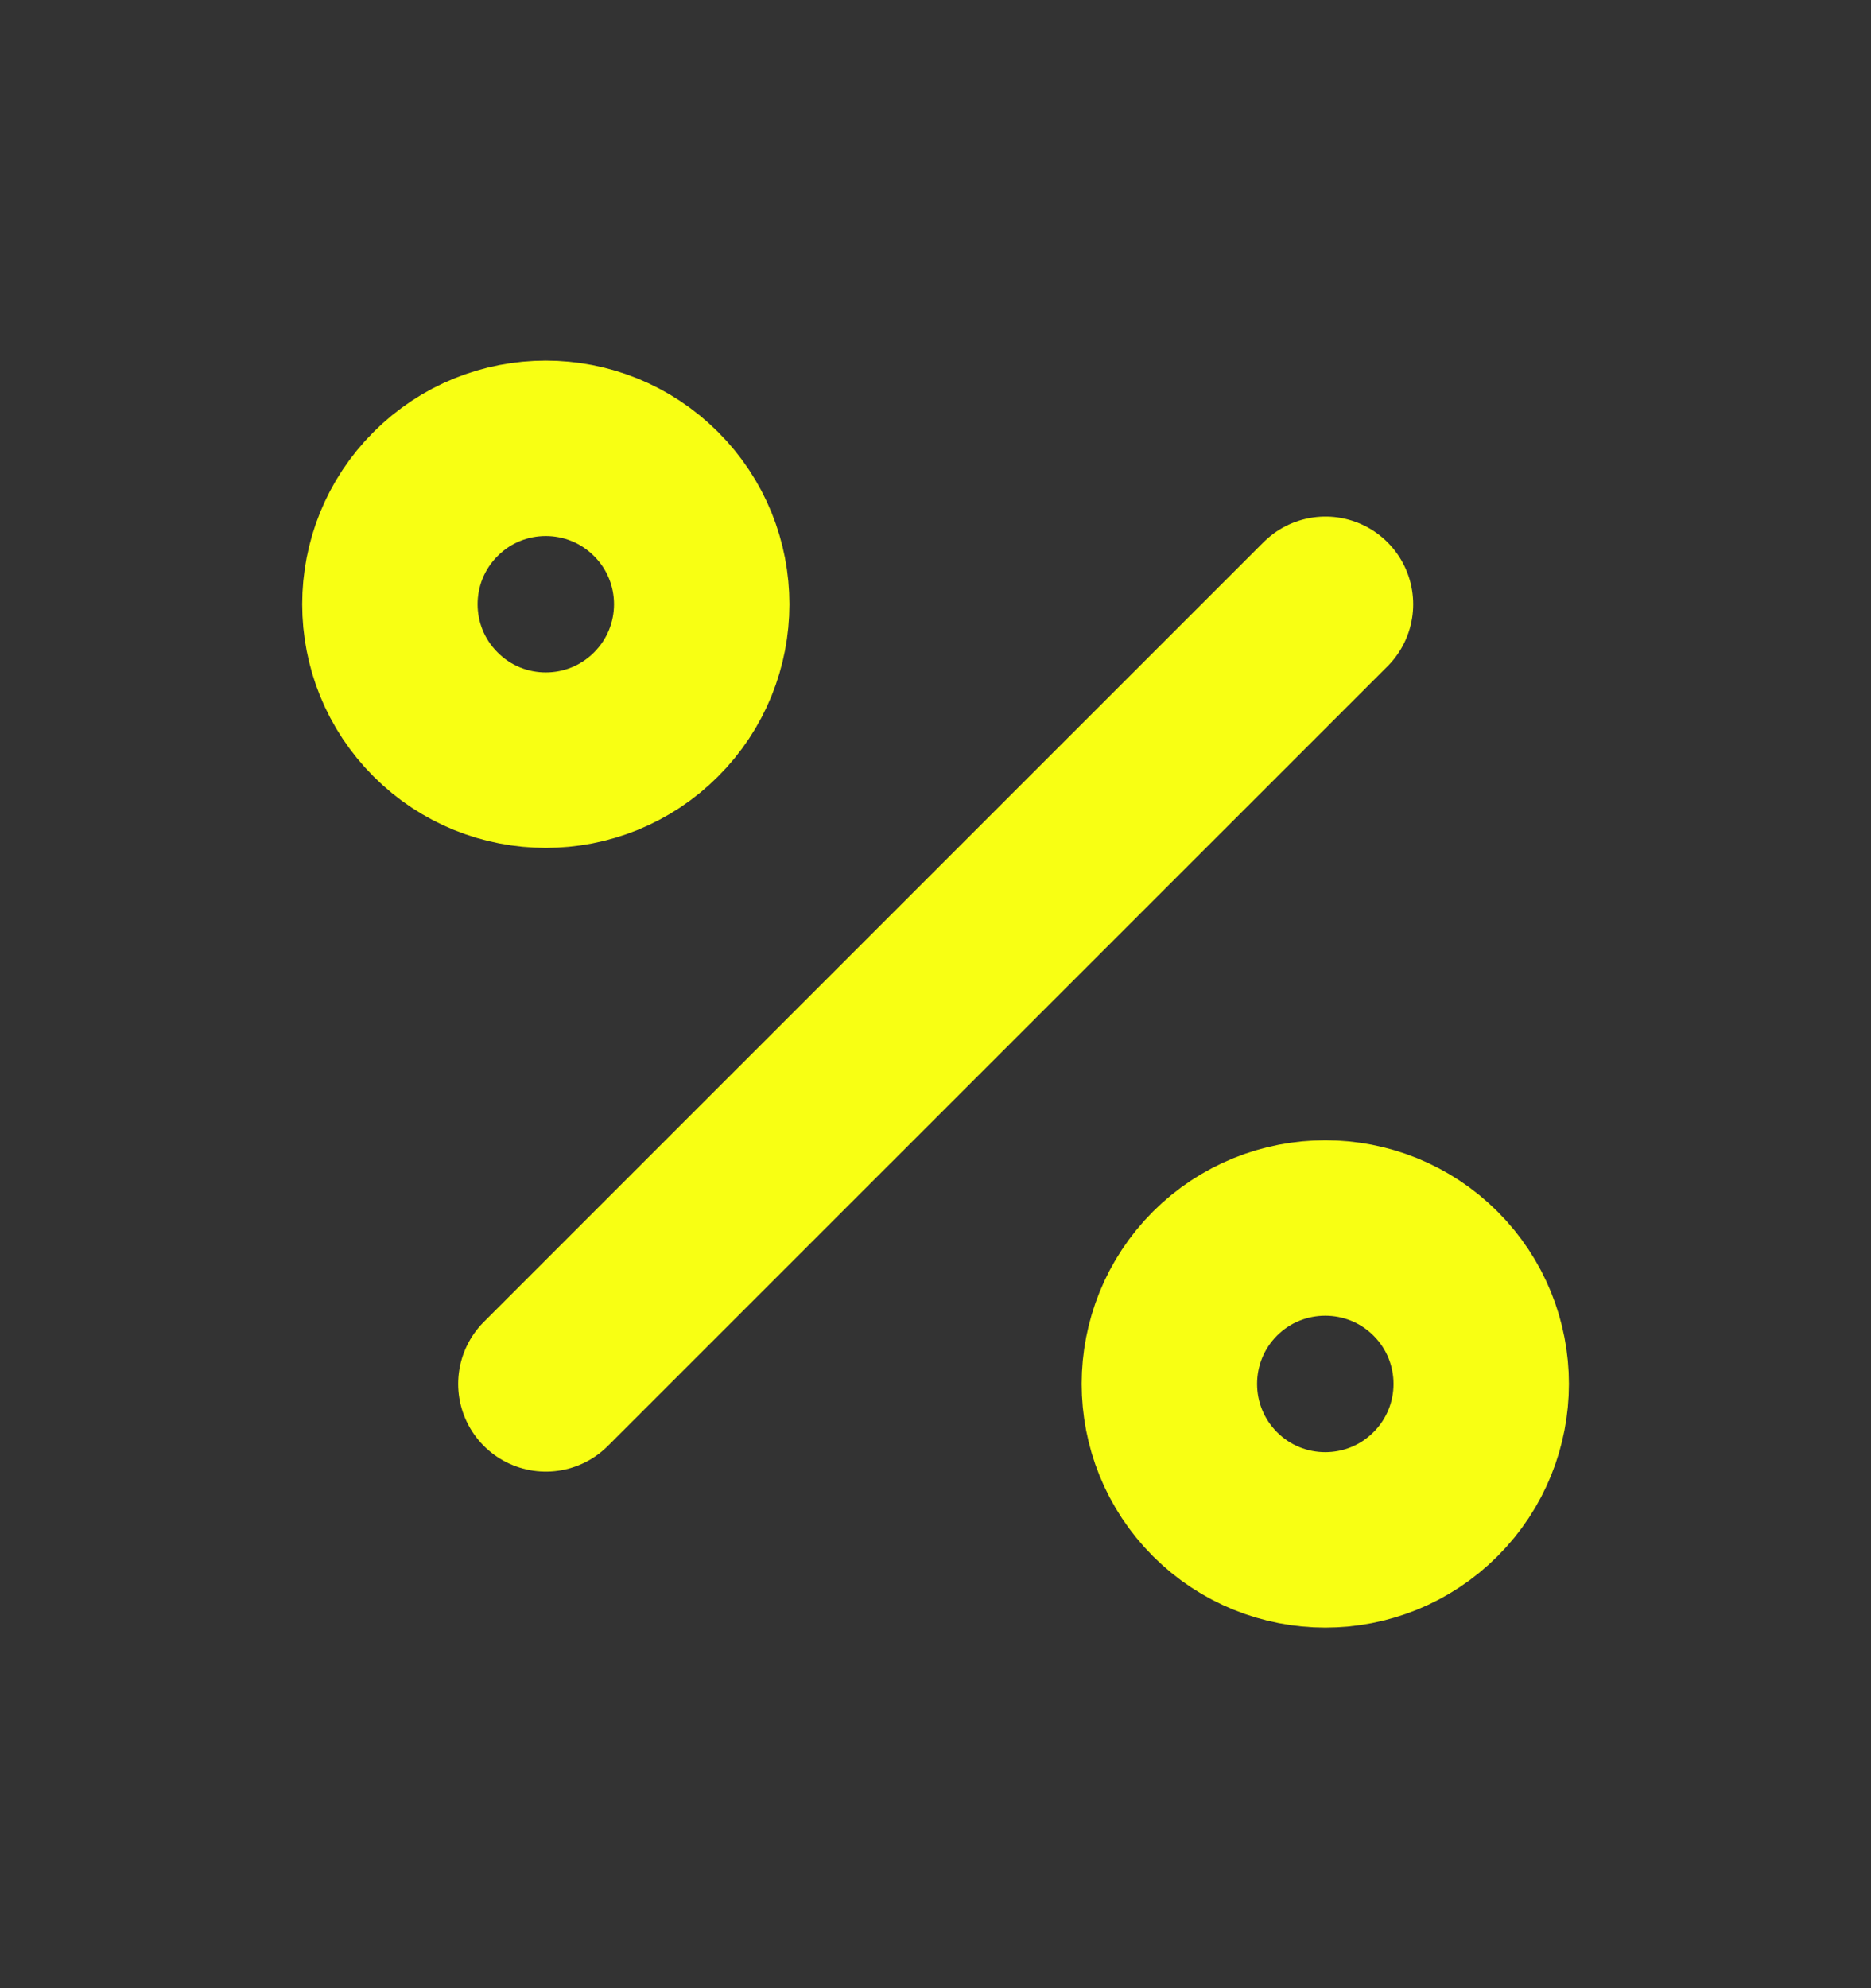
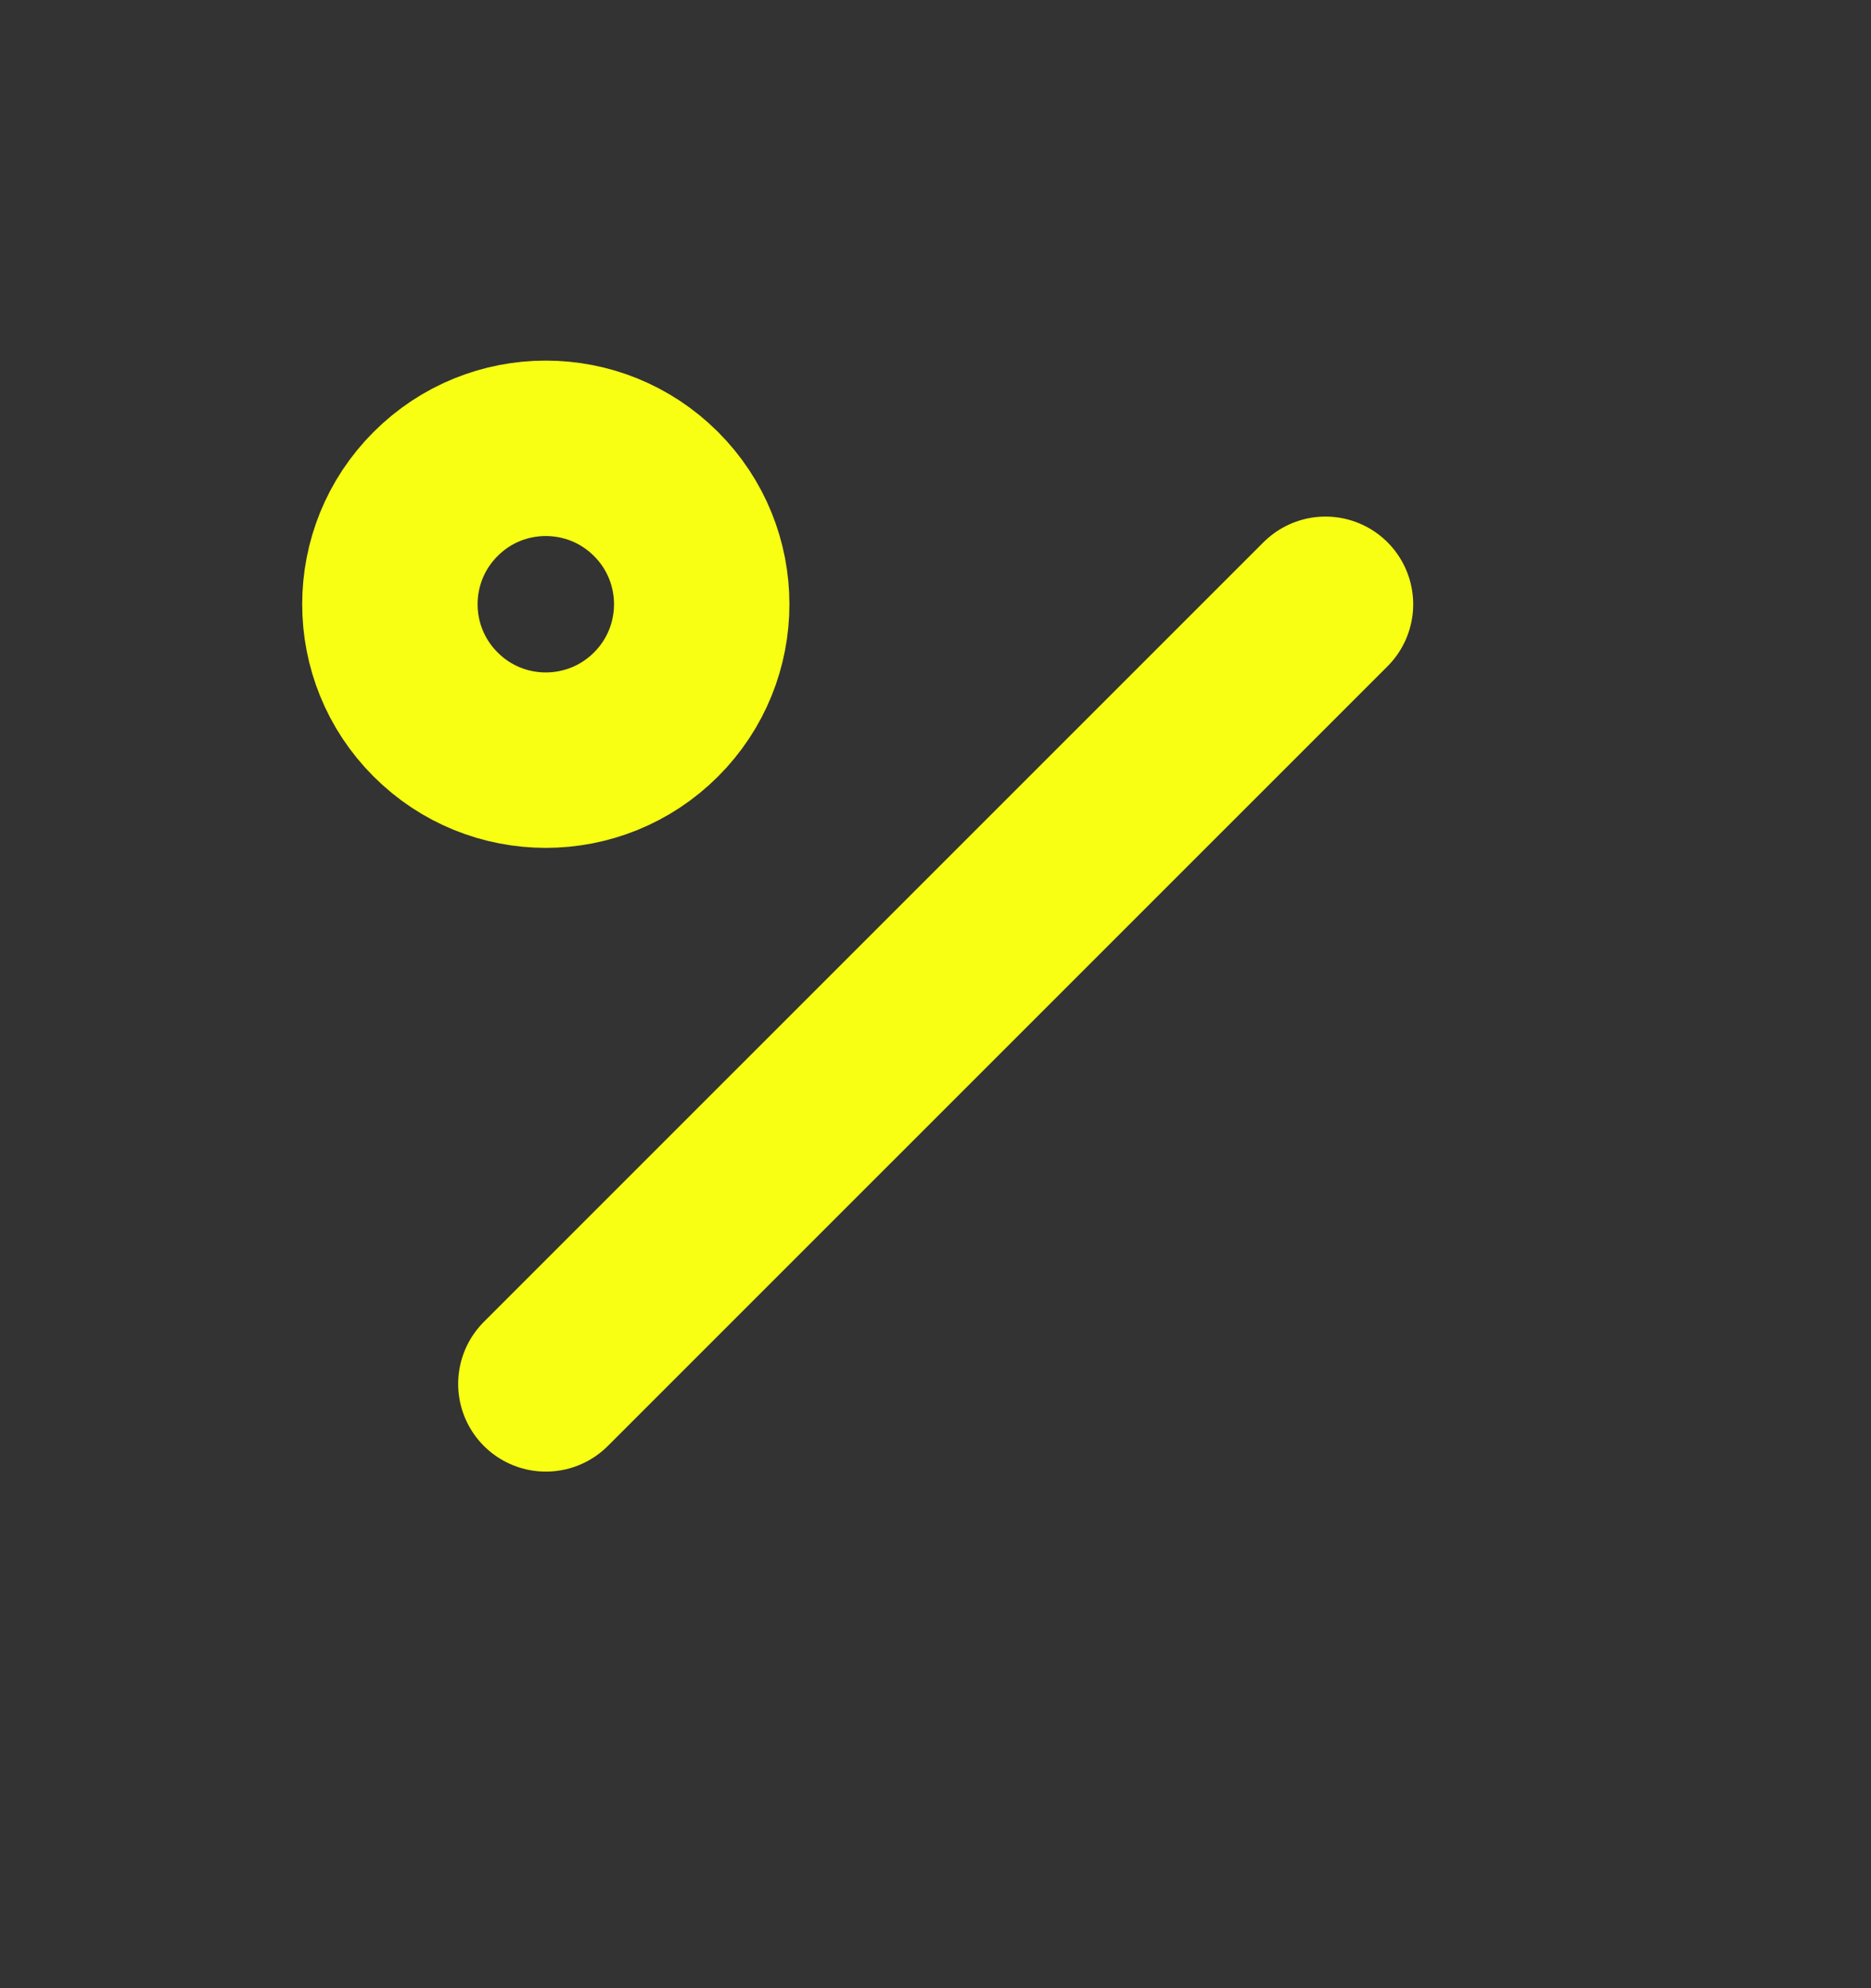
<svg xmlns="http://www.w3.org/2000/svg" width="16" height="17" viewBox="0 0 16 17" fill="none">
  <rect x="0" y="0" width="16" height="17" fill="#333333" stroke="none" />
-   <path d="M12.276 10.89C12.797 11.411 12.797 12.255 12.276 12.776C11.755 13.297 10.911 13.297 10.39 12.776C9.87 12.255 9.87 11.411 10.39 10.89C10.911 10.37 11.755 10.37 12.276 10.89Z" stroke="#F8FF13" stroke-width="1.5" stroke-linecap="round" stroke-linejoin="round" />
  <path d="M5.61 4.224C6.131 4.744 6.131 5.589 5.61 6.109C5.089 6.63 4.245 6.63 3.725 6.109C3.204 5.589 3.204 4.744 3.725 4.224C4.245 3.703 5.089 3.703 5.61 4.224Z" stroke="#F8FF13" stroke-width="1.5" stroke-linecap="round" stroke-linejoin="round" />
  <path d="M11.335 5.167L4.668 11.833" stroke="#F8FF13" stroke-width="1.5" stroke-linecap="round" stroke-linejoin="round" />
</svg>